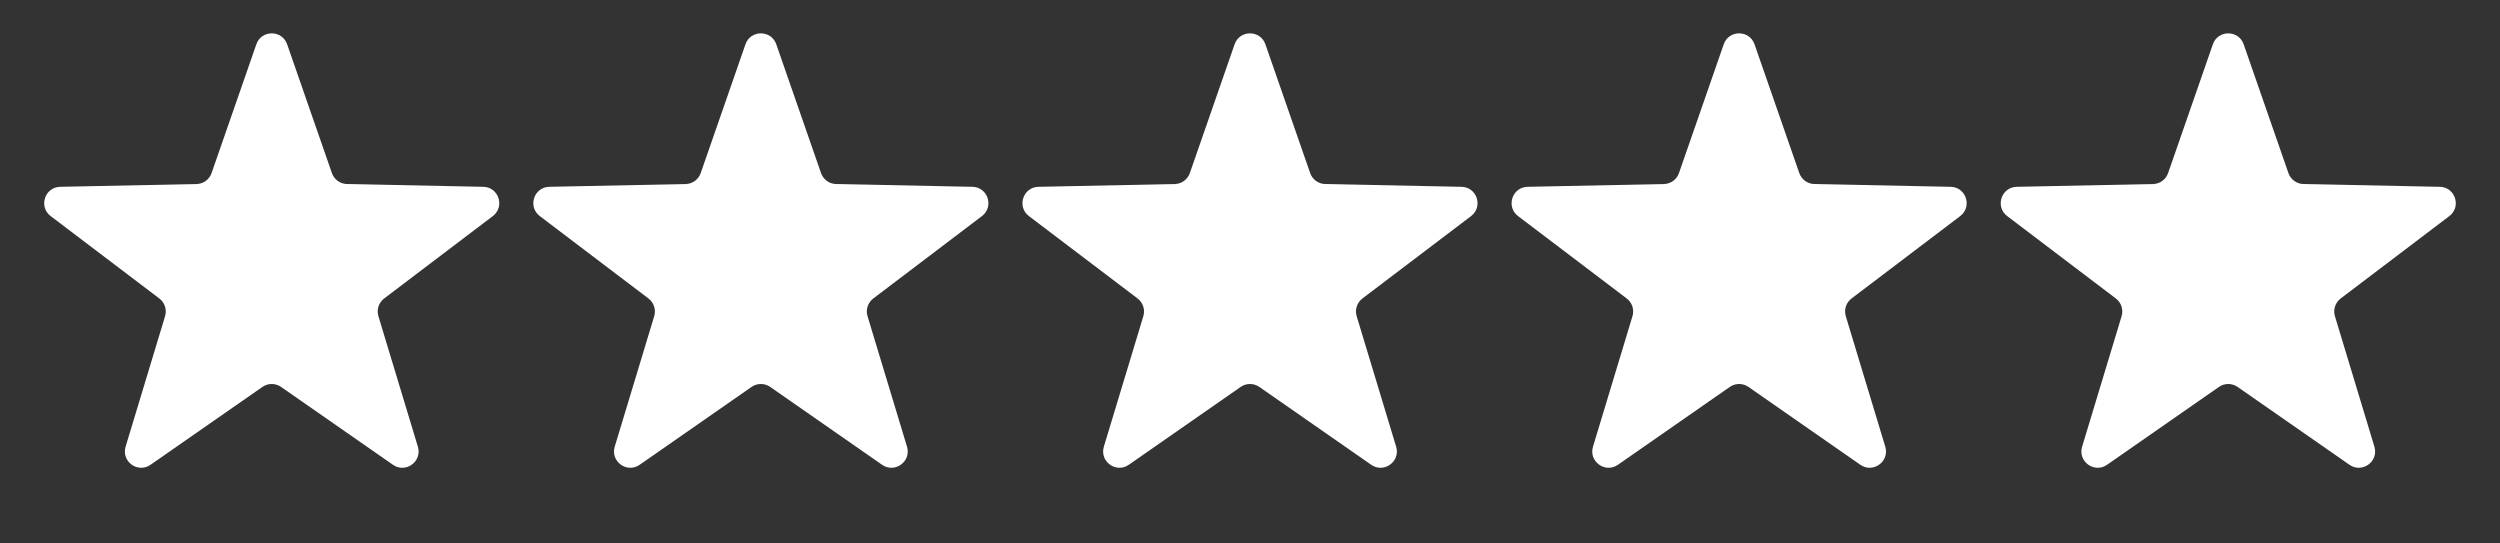
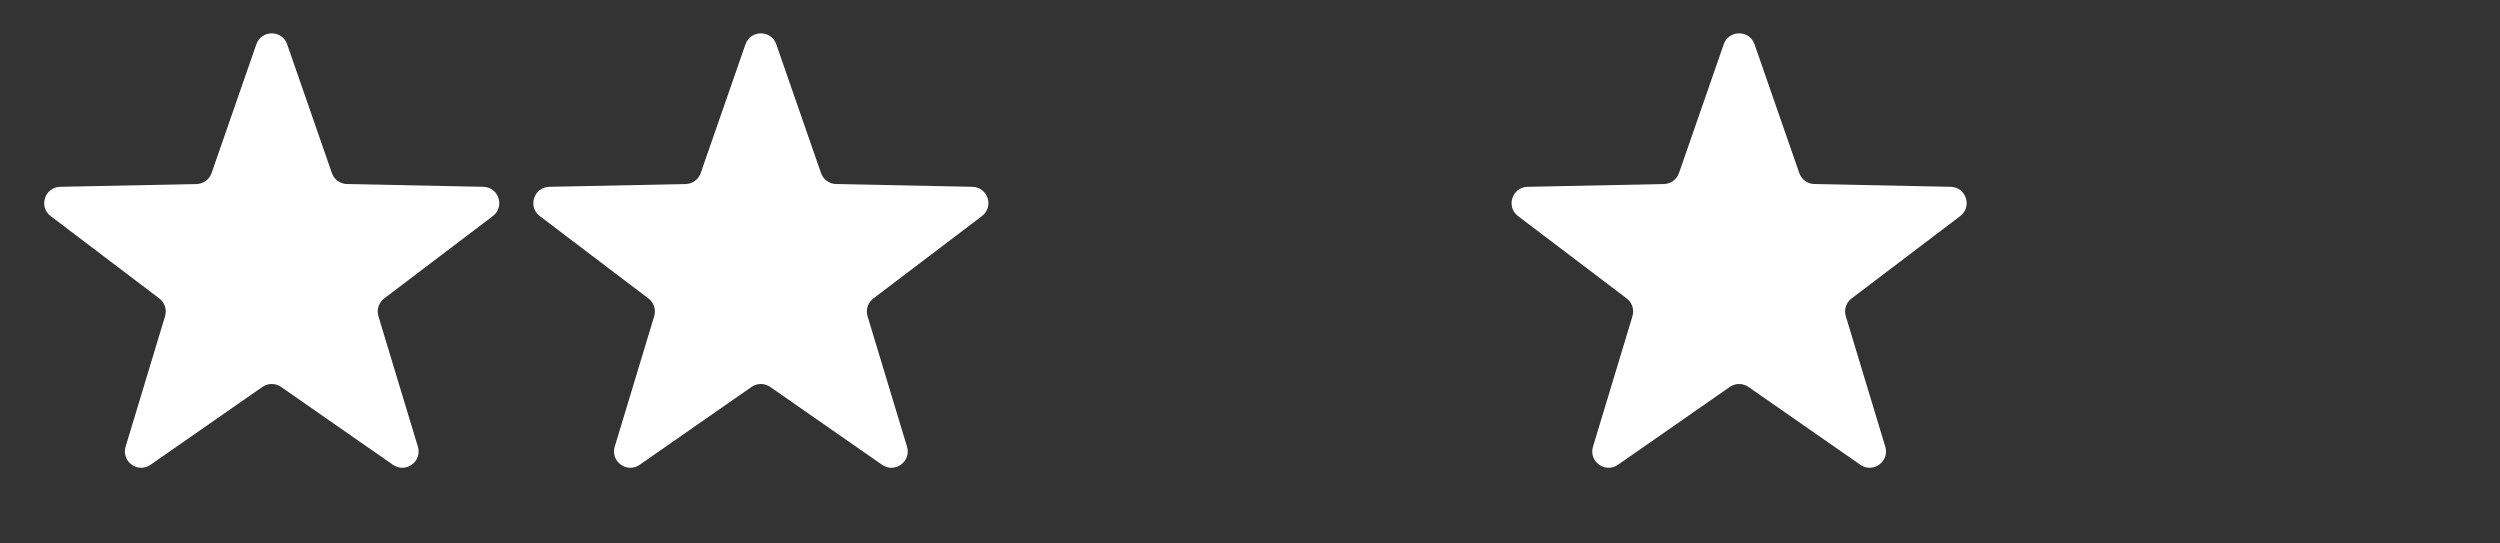
<svg xmlns="http://www.w3.org/2000/svg" width="460" height="100" viewBox="0 0 460 100" fill="none">
  <rect x="0" y="0" width="460" height="100" fill="#333333" stroke="none" />
  <path d="M47.166 8.152C48.1 5.466 51.9 5.466 52.834 8.152L61.07 31.848C61.482 33.033 62.588 33.837 63.843 33.862L88.924 34.373C91.768 34.431 92.942 38.045 90.675 39.763L70.685 54.919C69.685 55.677 69.262 56.978 69.626 58.179L76.89 82.19C77.714 84.913 74.64 87.146 72.305 85.521L51.714 71.192C50.684 70.476 49.316 70.476 48.286 71.192L27.695 85.521C25.36 87.146 22.286 84.913 23.11 82.19L30.374 58.179C30.738 56.978 30.315 55.677 29.315 54.919L9.325 39.763C7.058 38.045 8.232 34.431 11.076 34.373L36.157 33.862C37.412 33.837 38.518 33.033 38.93 31.848L47.166 8.152Z" fill="white" />
  <path d="M137.166 8.152C138.1 5.466 141.9 5.466 142.834 8.152L151.07 31.848C151.482 33.033 152.588 33.837 153.843 33.862L178.924 34.373C181.768 34.431 182.942 38.045 180.675 39.763L160.685 54.919C159.685 55.677 159.262 56.978 159.626 58.179L166.89 82.19C167.714 84.913 164.64 87.146 162.305 85.521L141.714 71.192C140.684 70.476 139.316 70.476 138.286 71.192L117.695 85.521C115.36 87.146 112.286 84.913 113.11 82.19L120.374 58.179C120.738 56.978 120.315 55.677 119.315 54.919L99.325 39.763C97.058 38.045 98.232 34.431 101.076 34.373L126.157 33.862C127.412 33.837 128.518 33.033 128.93 31.848L137.166 8.152Z" fill="white" />
-   <path d="M227.166 8.152C228.1 5.466 231.9 5.466 232.834 8.152L241.07 31.848C241.482 33.033 242.588 33.837 243.843 33.862L268.924 34.373C271.768 34.431 272.942 38.045 270.675 39.763L250.685 54.919C249.685 55.677 249.262 56.978 249.626 58.179L256.89 82.19C257.714 84.913 254.64 87.146 252.305 85.521L231.714 71.192C230.684 70.476 229.316 70.476 228.286 71.192L207.695 85.521C205.36 87.146 202.286 84.913 203.11 82.19L210.374 58.179C210.738 56.978 210.315 55.677 209.315 54.919L189.325 39.763C187.058 38.045 188.232 34.431 191.076 34.373L216.157 33.862C217.412 33.837 218.518 33.033 218.93 31.848L227.166 8.152Z" fill="white" />
  <path d="M317.166 8.152C318.1 5.466 321.9 5.466 322.834 8.152L331.07 31.848C331.482 33.033 332.588 33.837 333.843 33.862L358.924 34.373C361.768 34.431 362.942 38.045 360.675 39.763L340.685 54.919C339.685 55.677 339.262 56.978 339.626 58.179L346.89 82.19C347.714 84.913 344.64 87.146 342.305 85.521L321.714 71.192C320.684 70.476 319.316 70.476 318.286 71.192L297.695 85.521C295.36 87.146 292.286 84.913 293.11 82.19L300.374 58.179C300.738 56.978 300.315 55.677 299.315 54.919L279.325 39.763C277.058 38.045 278.232 34.431 281.076 34.373L306.157 33.862C307.412 33.837 308.518 33.033 308.93 31.848L317.166 8.152Z" fill="white" />
-   <path d="M407.166 8.152C408.1 5.466 411.9 5.466 412.834 8.152L421.07 31.848C421.482 33.033 422.588 33.837 423.843 33.862L448.924 34.373C451.768 34.431 452.942 38.045 450.675 39.763L430.685 54.919C429.685 55.677 429.262 56.978 429.626 58.179L436.89 82.19C437.714 84.913 434.64 87.146 432.305 85.521L411.714 71.192C410.684 70.476 409.316 70.476 408.286 71.192L387.695 85.521C385.36 87.146 382.286 84.913 383.11 82.19L390.374 58.179C390.738 56.978 390.315 55.677 389.315 54.919L369.325 39.763C367.058 38.045 368.232 34.431 371.076 34.373L396.157 33.862C397.412 33.837 398.518 33.033 398.93 31.848L407.166 8.152Z" fill="white" />
</svg>